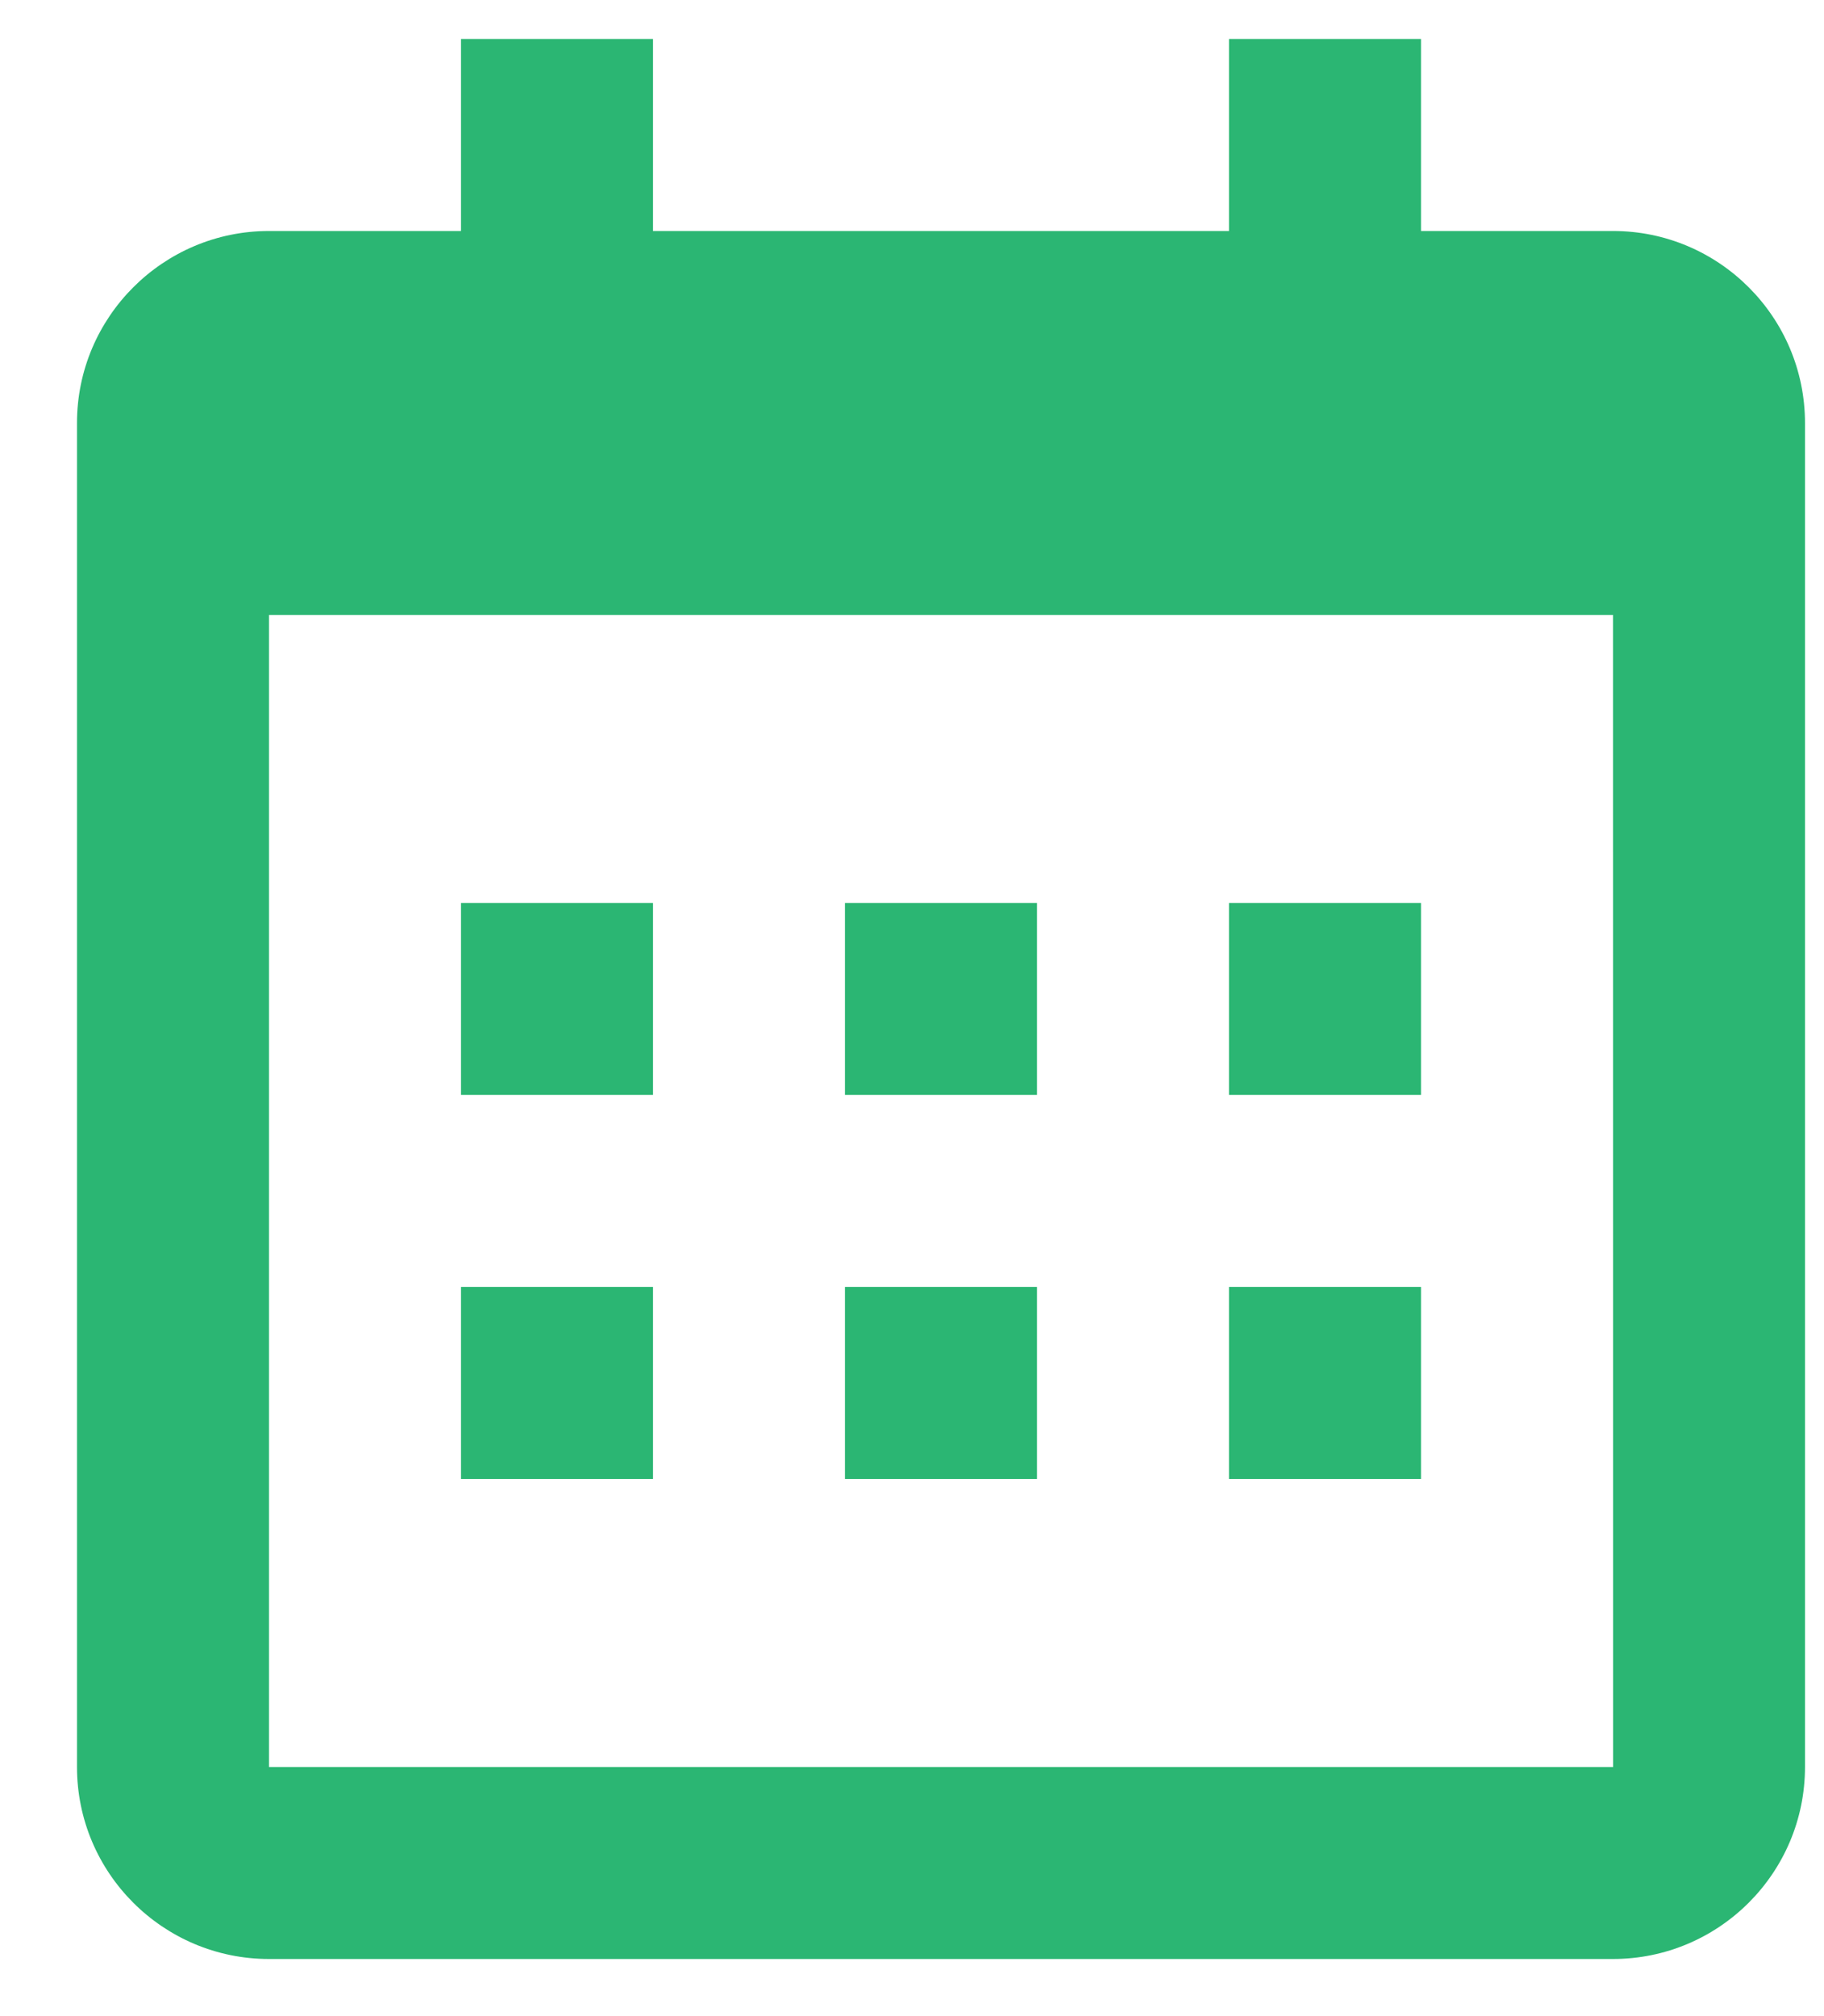
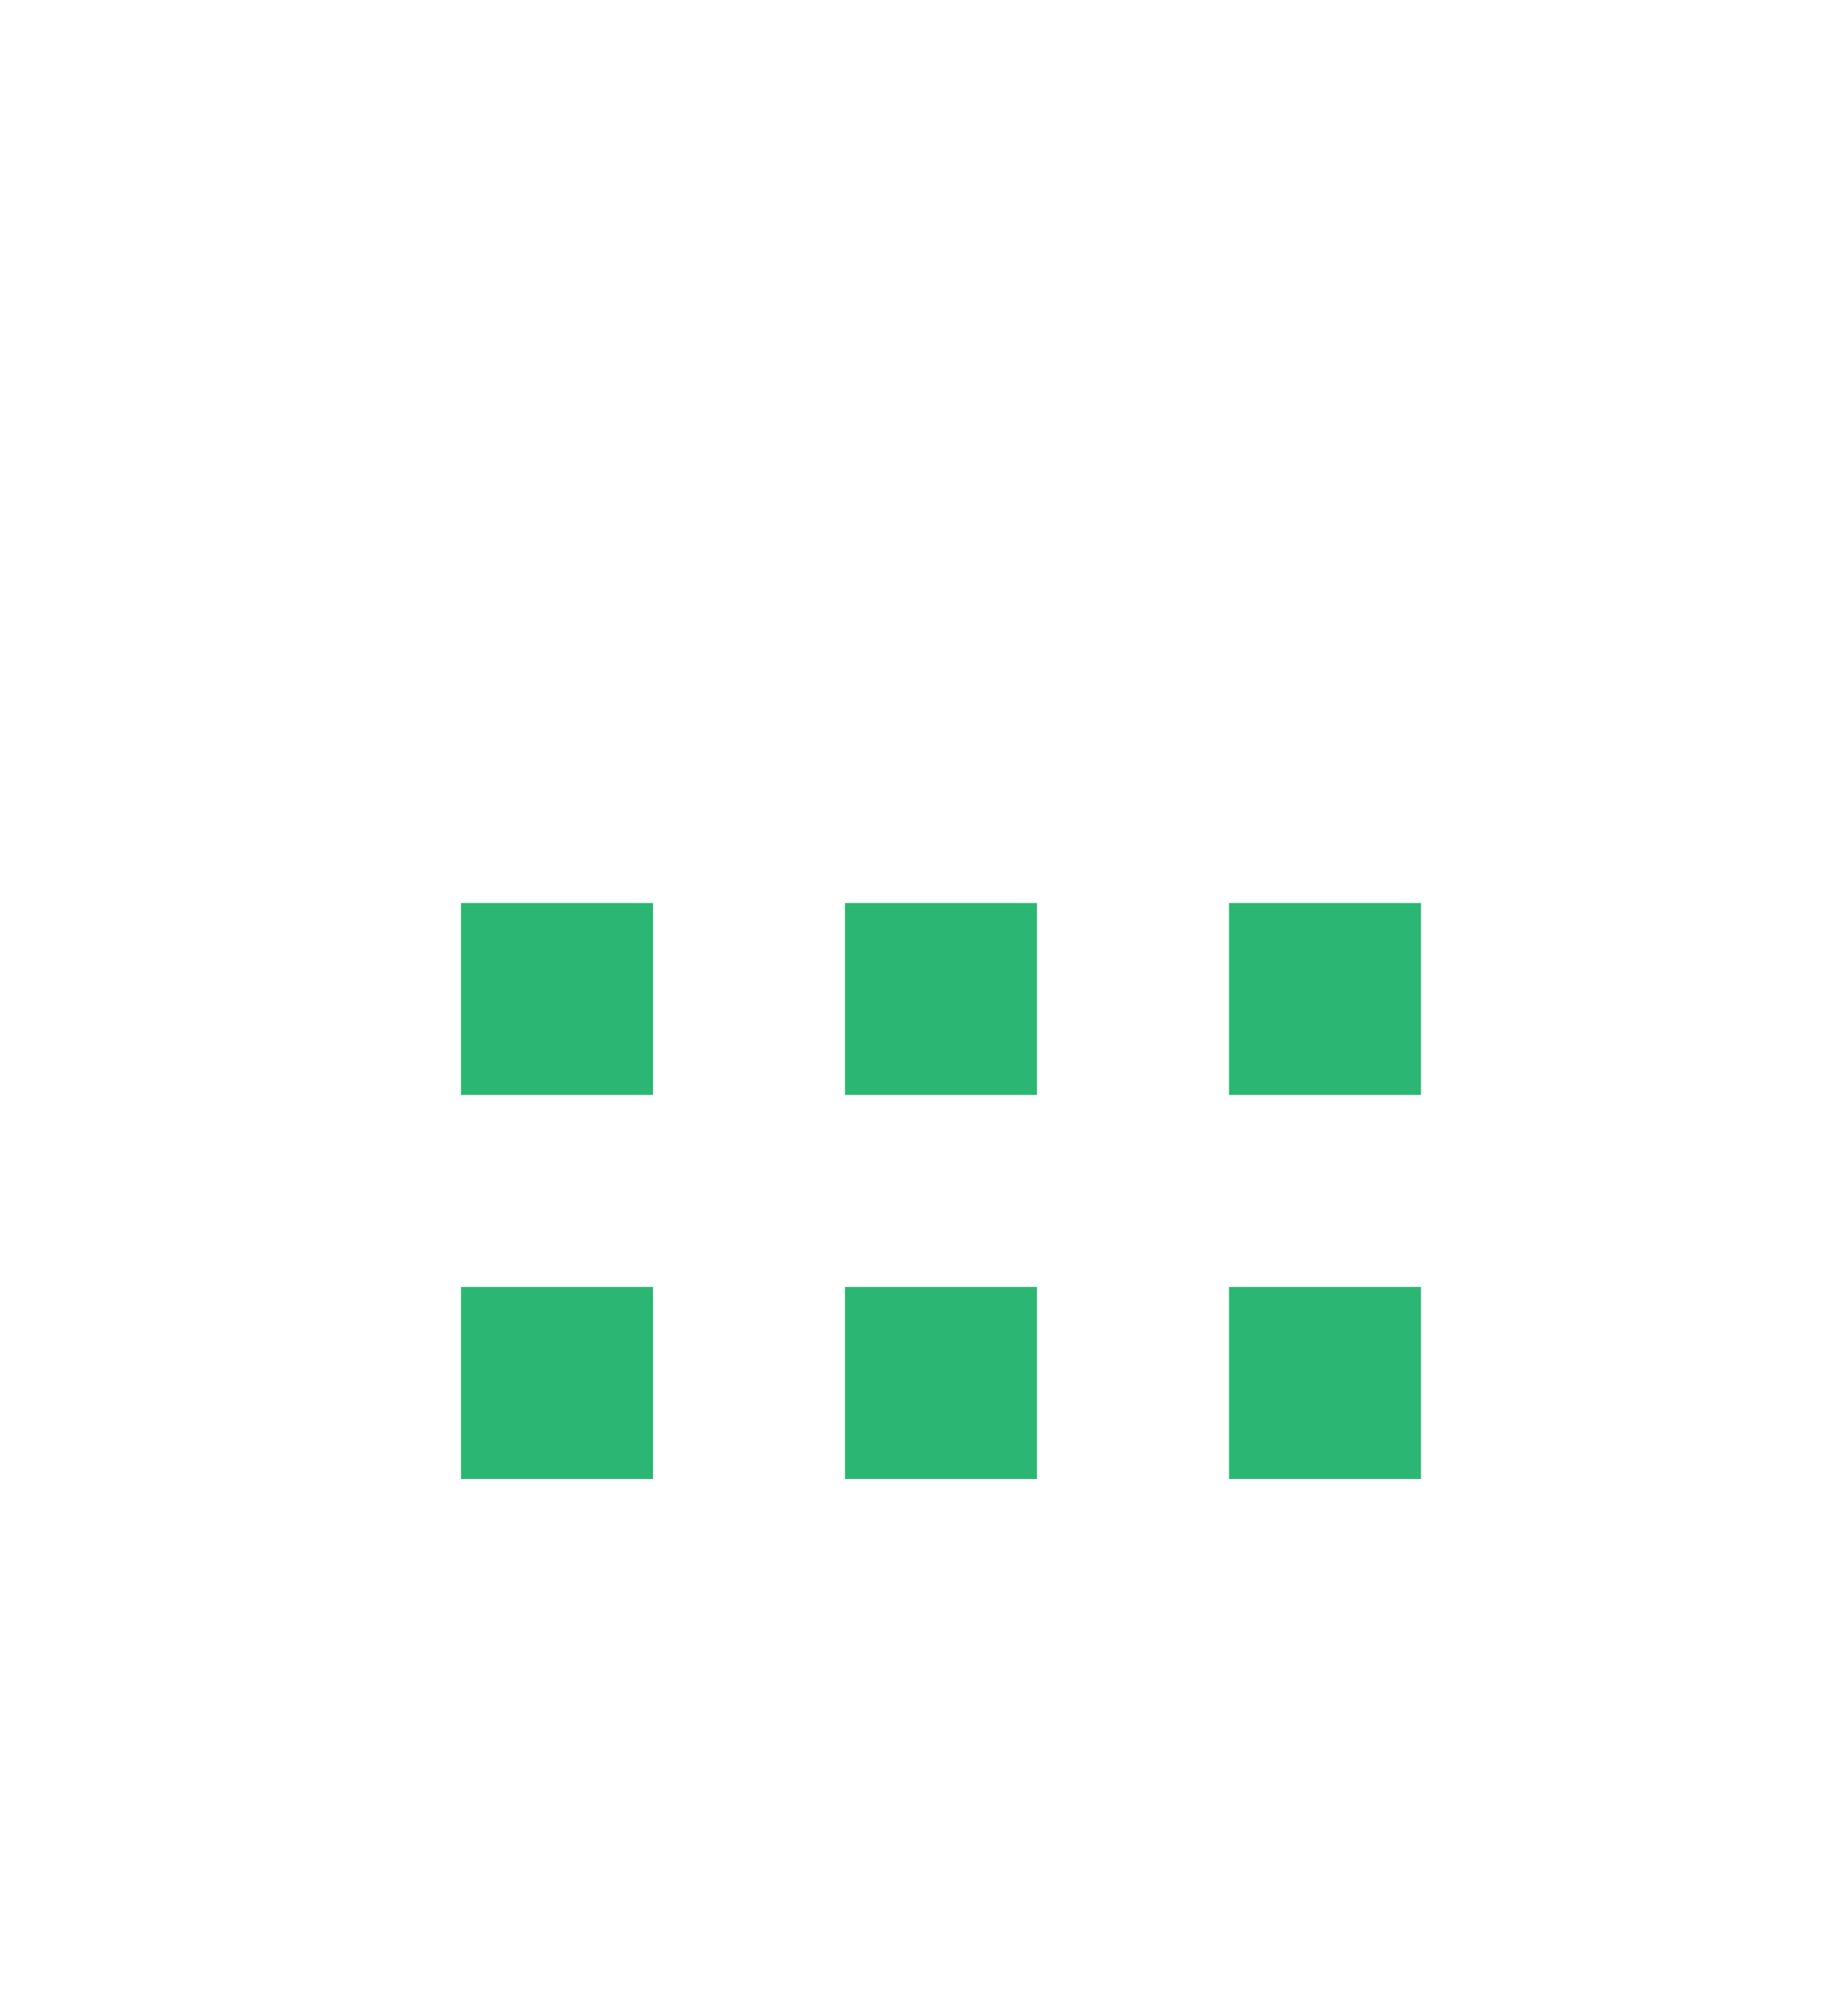
<svg xmlns="http://www.w3.org/2000/svg" width="19" height="21" viewBox="0 0 19 21" fill="none">
  <path d="M4.802 9.406H6.802V11.405H4.802V9.406ZM4.802 13.405H6.802V15.405H4.802V13.405ZM8.802 9.406H10.802V11.405H8.802V9.406ZM8.802 13.405H10.802V15.405H8.802V13.405ZM12.802 9.406H14.802V11.405H12.802V9.406ZM12.802 13.405H14.802V15.405H12.802V13.405Z" fill="#2BB673" />
-   <path d="M2.802 20.405H16.802C17.905 20.405 18.802 19.509 18.802 18.405V4.406C18.802 3.303 17.905 2.406 16.802 2.406H14.802V0.406H12.802V2.406H6.802V0.406H4.802V2.406H2.802C1.699 2.406 0.802 3.303 0.802 4.406V18.405C0.802 19.509 1.699 20.405 2.802 20.405ZM16.802 6.406L16.803 18.405H2.802V6.406H16.802Z" fill="#2BB673" />
</svg>